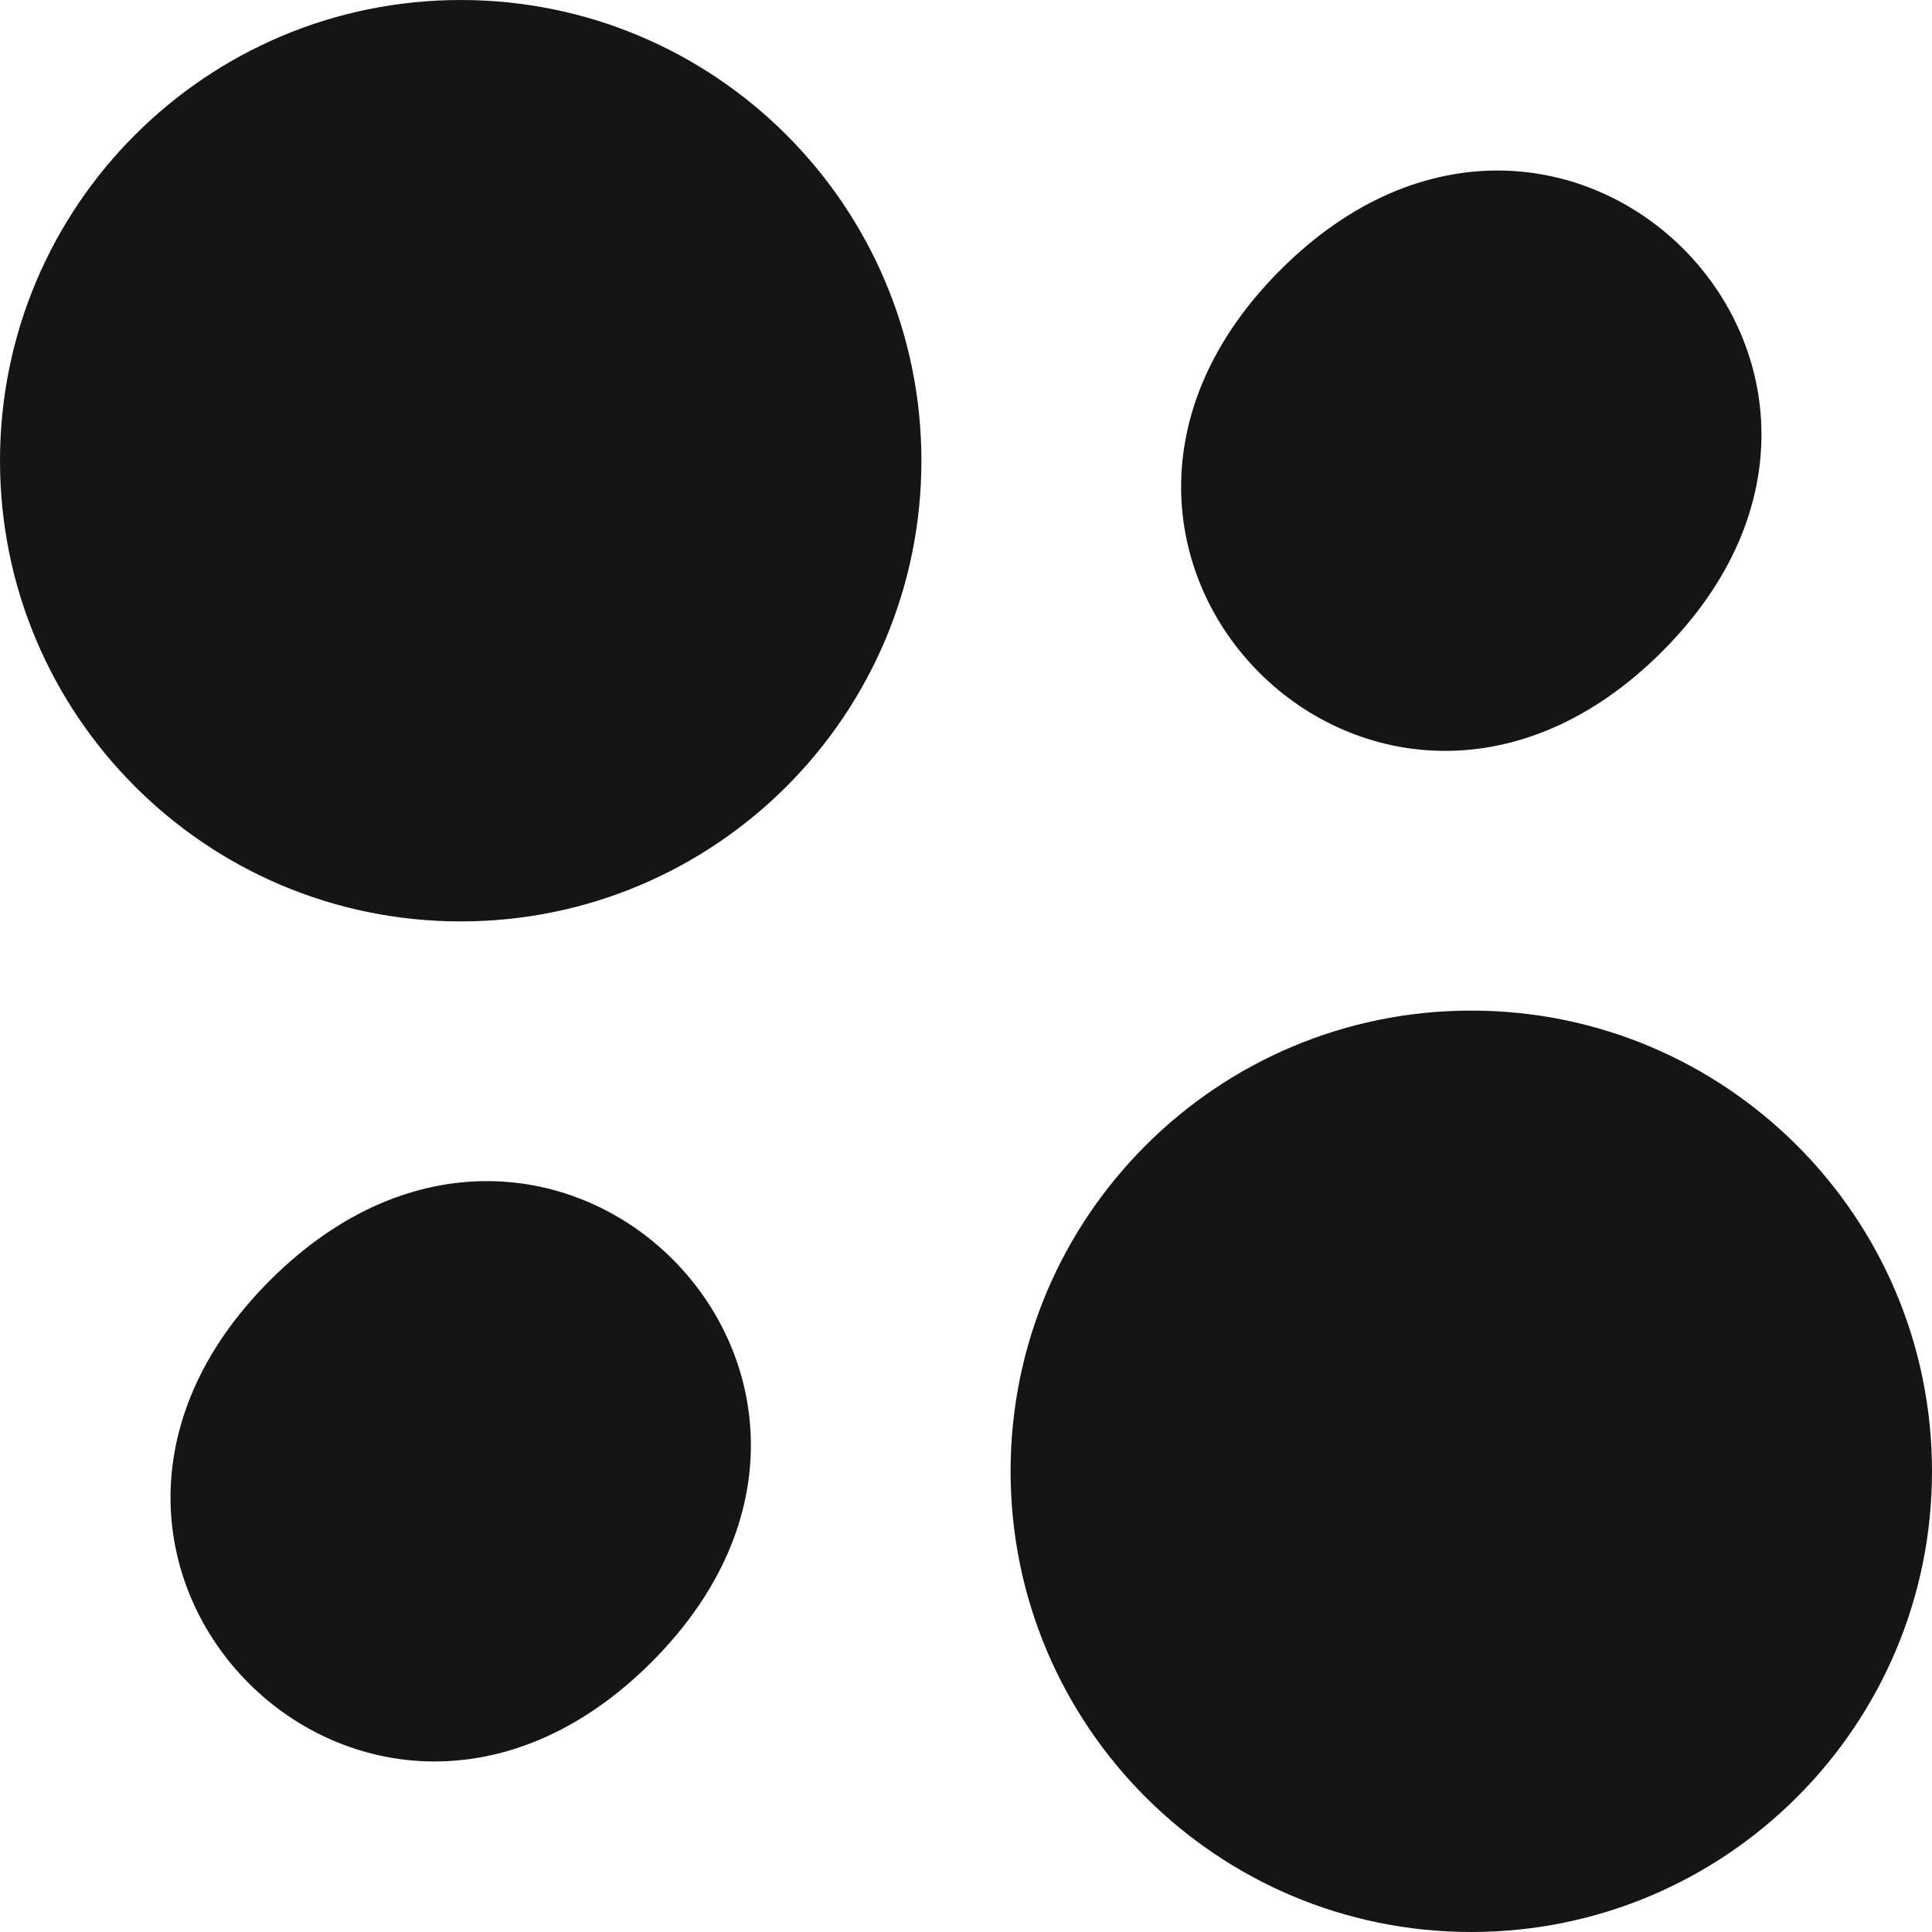
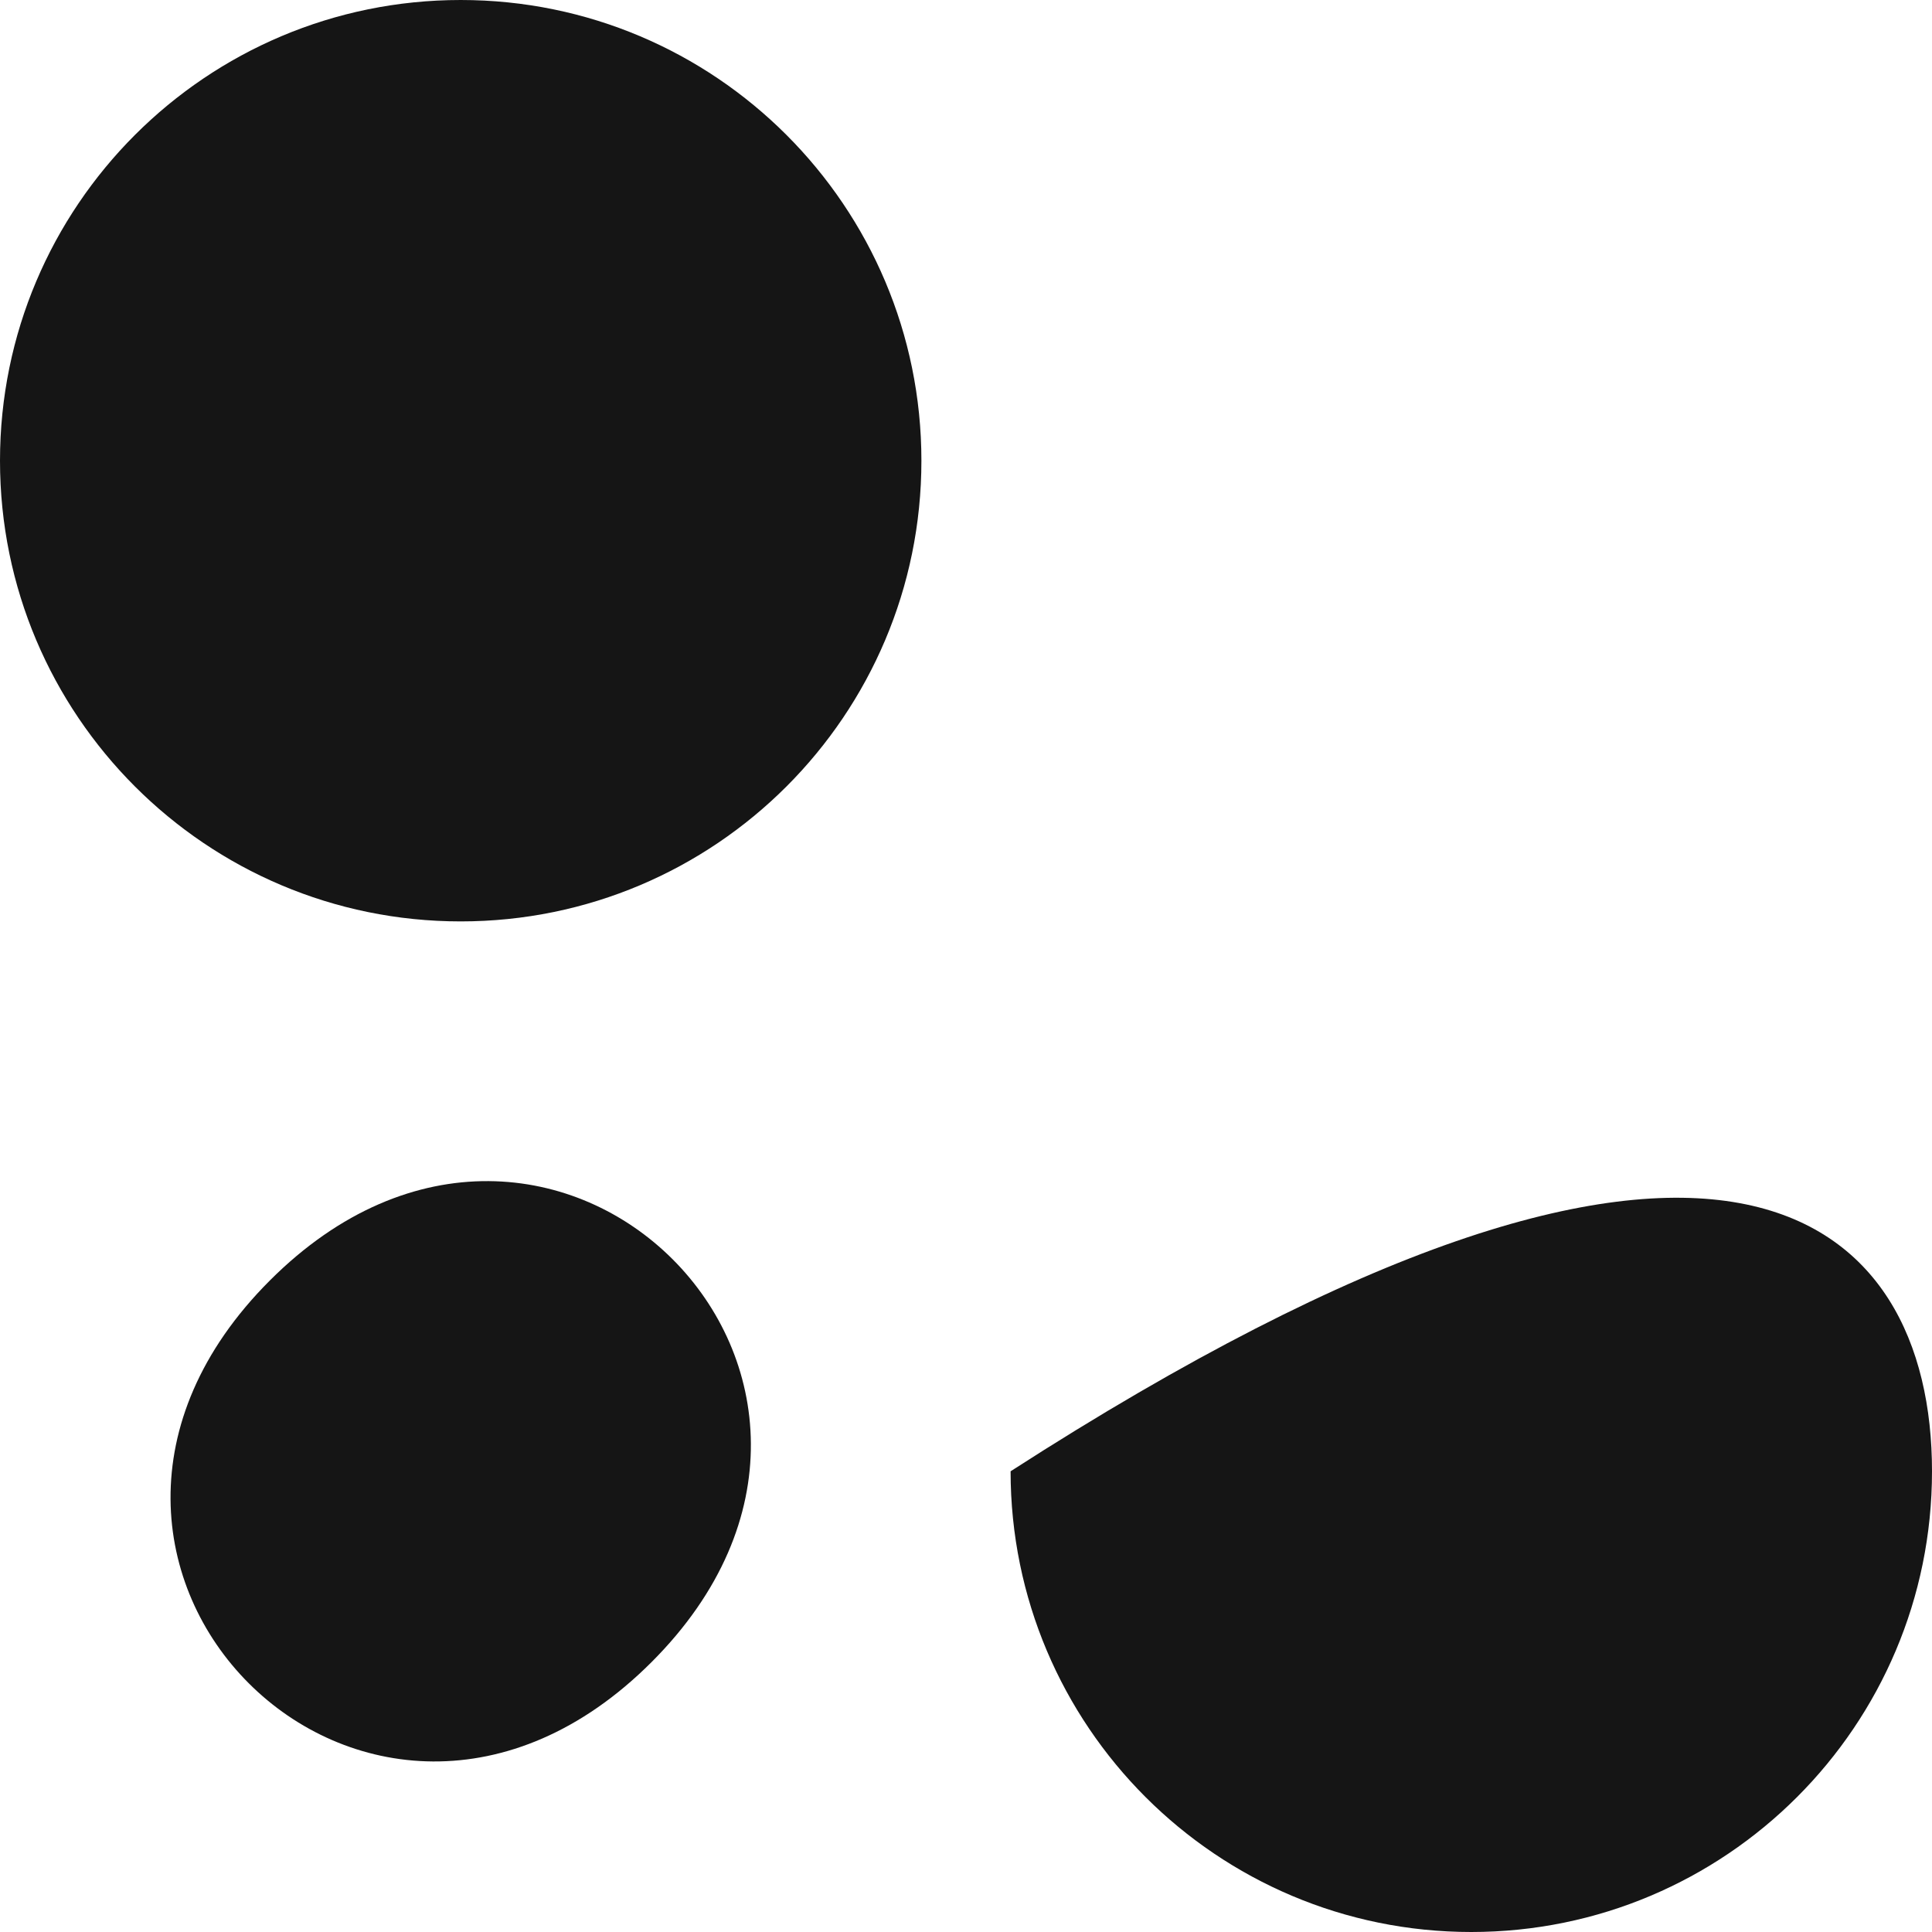
<svg xmlns="http://www.w3.org/2000/svg" width="86" height="86" viewBox="0 0 86 86" fill="none">
  <path d="M0 20.508C0 9.182 9.182 0 20.508 0C31.834 0 41.015 9.182 41.015 20.508C41.015 31.834 31.834 41.015 20.508 41.015C9.182 41.015 0 31.834 0 20.508Z" fill="#151515" />
-   <path d="M86 65.492C86 76.818 76.818 86 65.492 86C54.166 86 44.985 76.818 44.985 65.492C44.985 54.166 54.166 44.985 65.492 44.985C76.818 44.985 86 54.166 86 65.492Z" fill="#151515" />
+   <path d="M86 65.492C86 76.818 76.818 86 65.492 86C54.166 86 44.985 76.818 44.985 65.492C76.818 44.985 86 54.166 86 65.492Z" fill="#151515" />
  <path d="M12.013 56.998C-0.567 69.578 16.422 86.567 29.002 73.987C41.583 61.406 24.594 44.417 12.013 56.998Z" fill="#151515" />
-   <path d="M73.987 29.002C86.567 16.422 69.578 -0.567 56.998 12.013C44.417 24.594 61.406 41.583 73.987 29.002Z" fill="#151515" />
</svg>